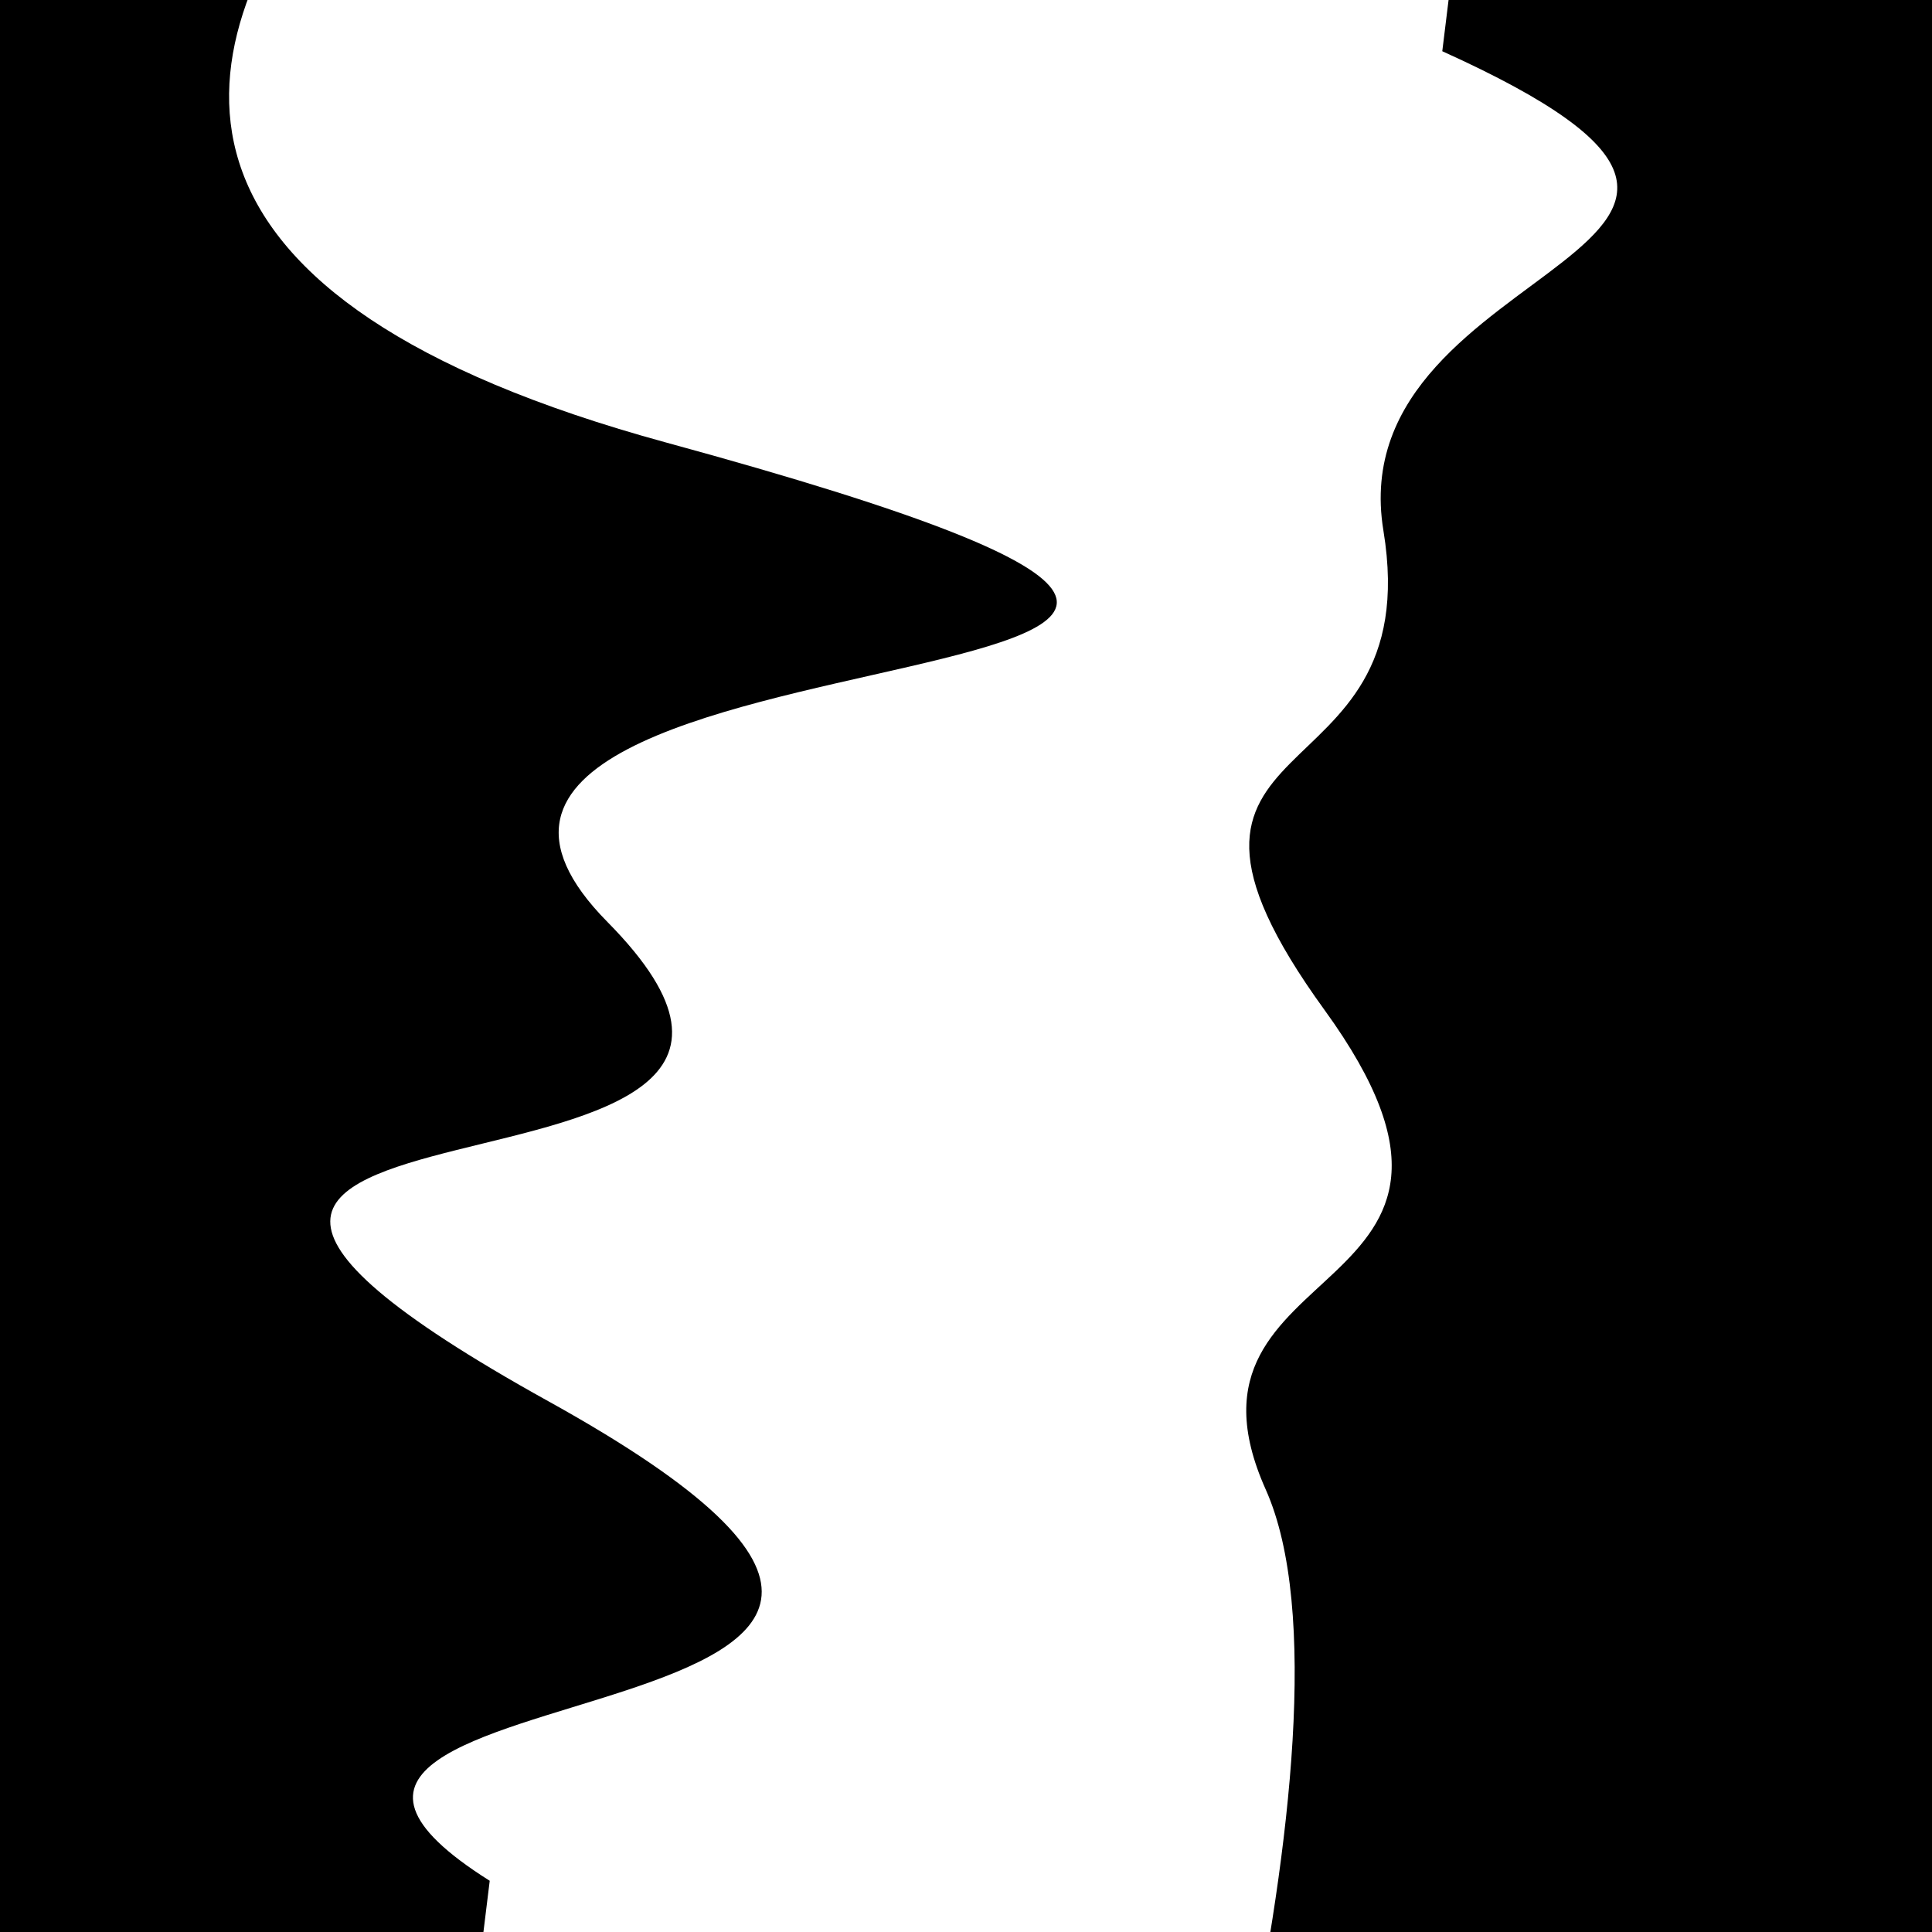
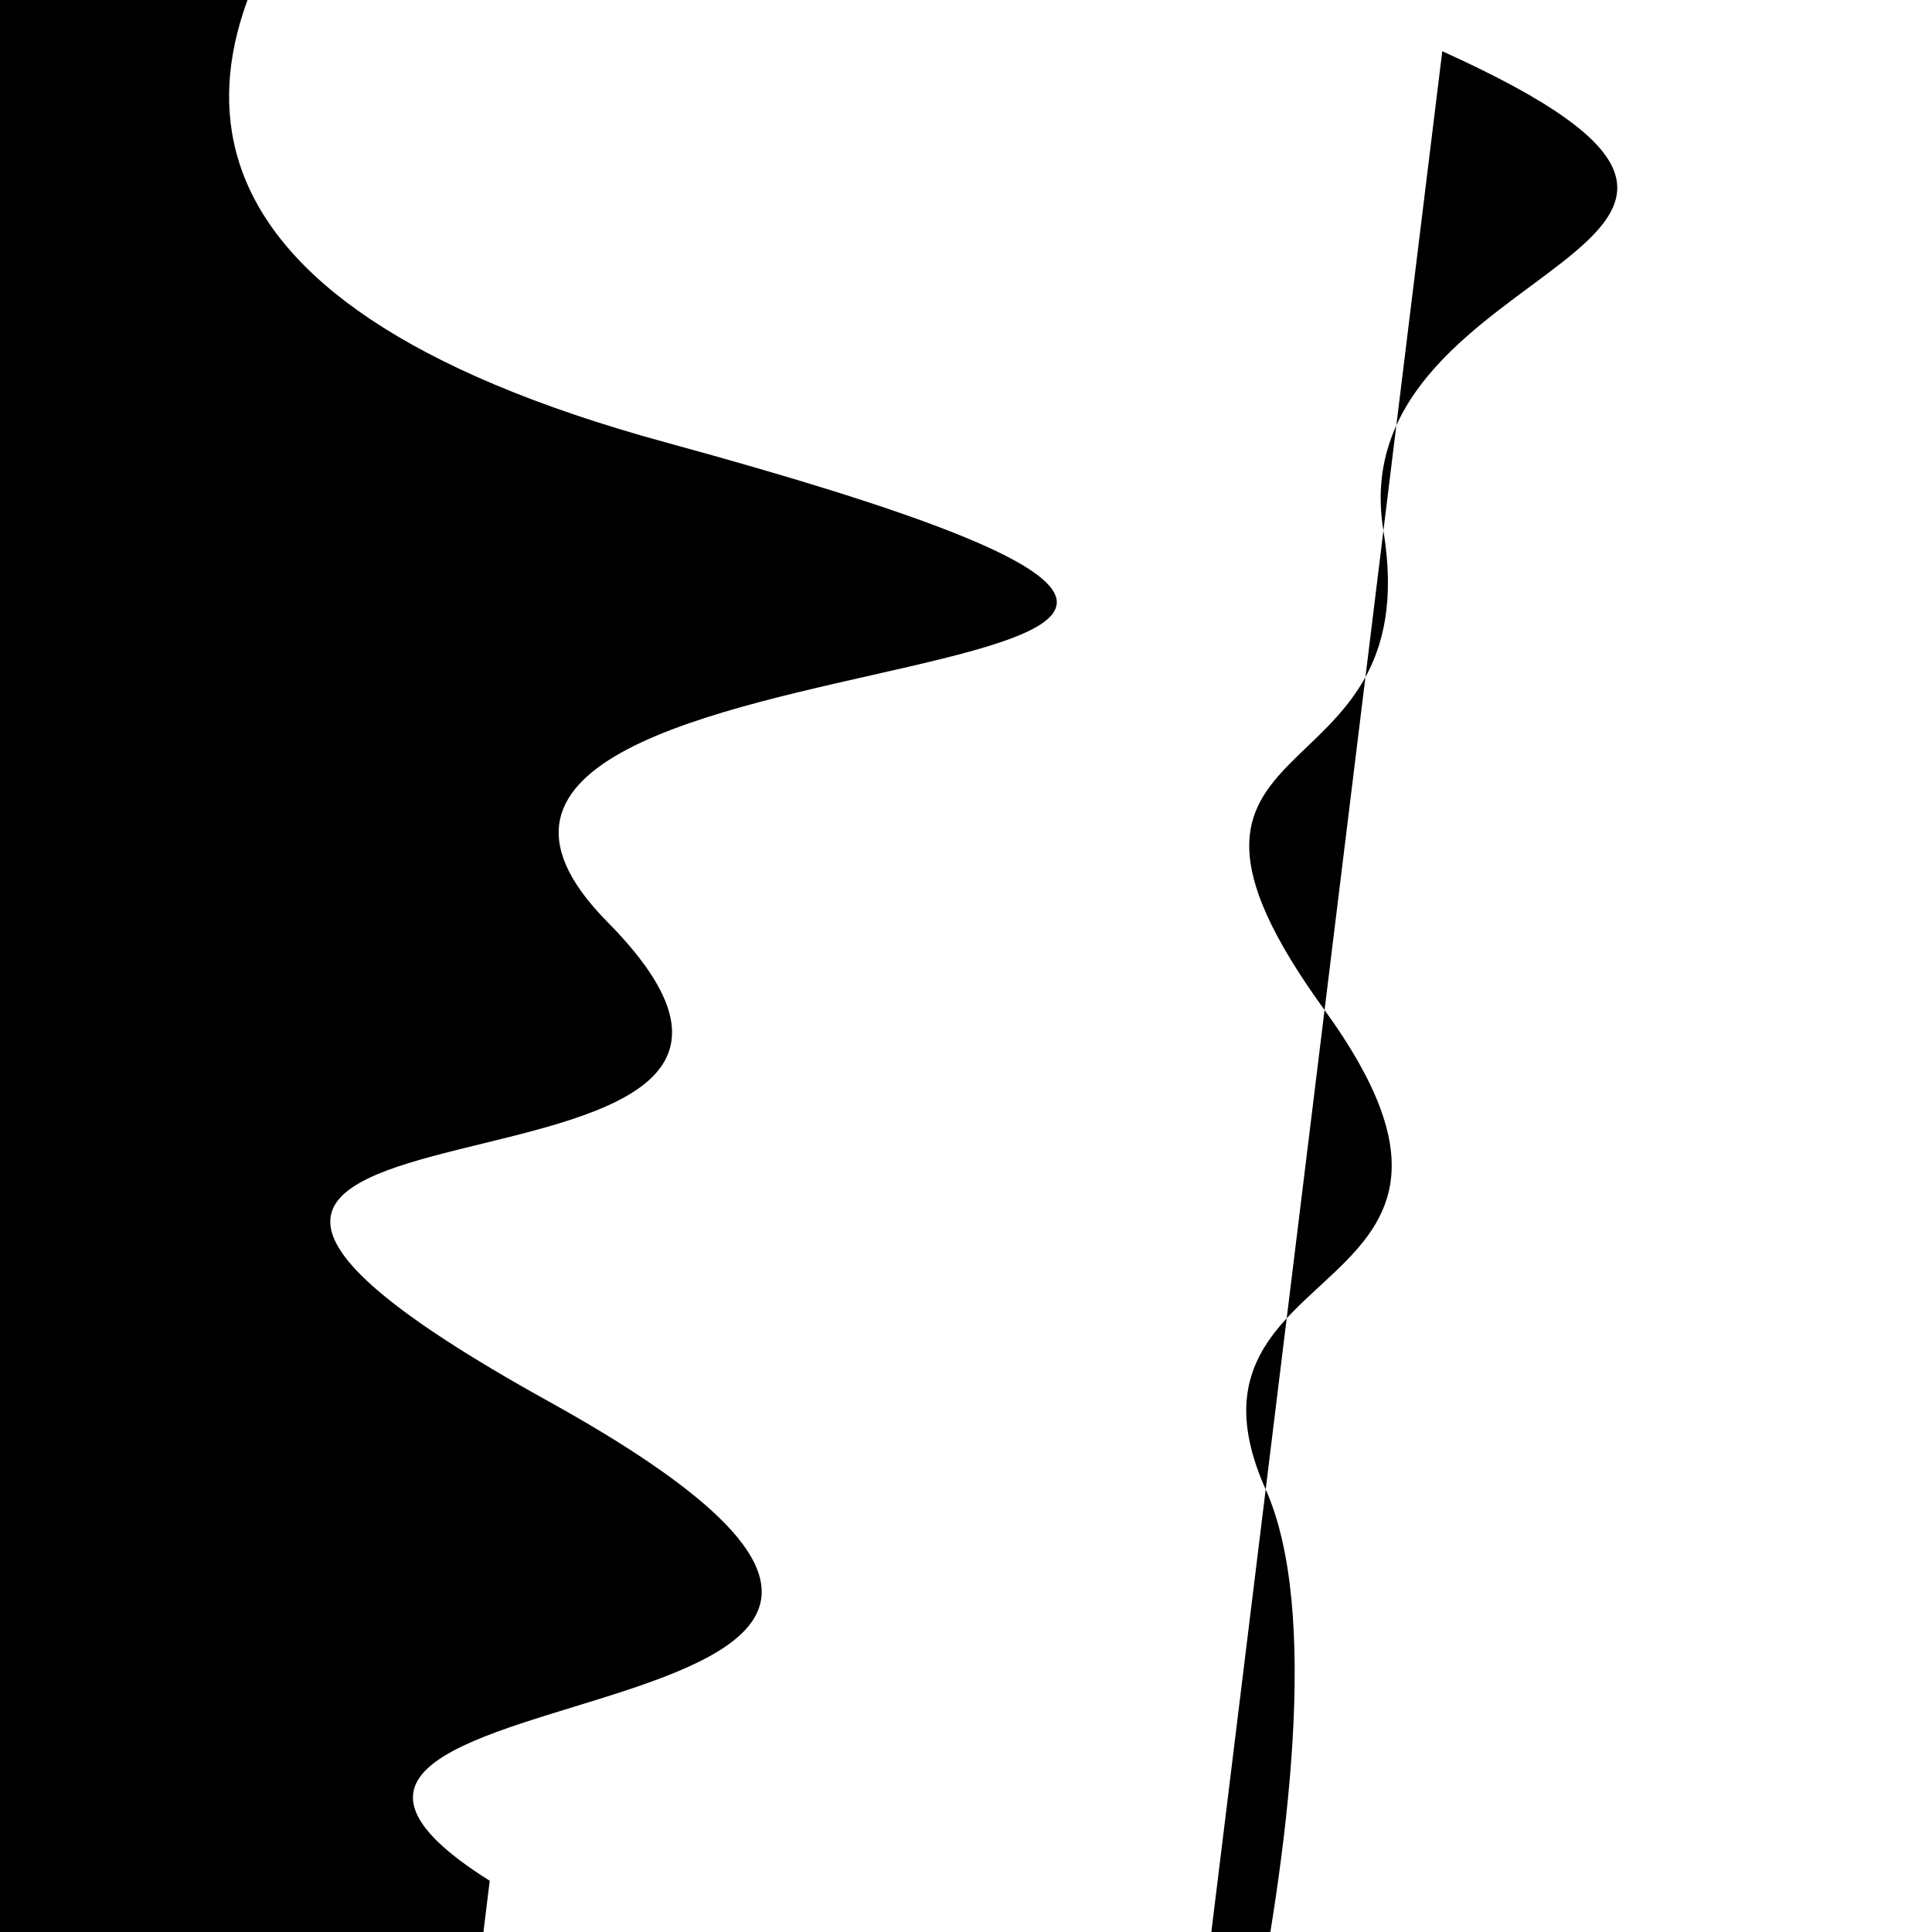
<svg xmlns="http://www.w3.org/2000/svg" viewBox="0 0 1000 1000" height="1000" width="1000">
-   <rect x="0" y="0" width="1000" height="1000" fill="#ffffff" />
  <g transform="rotate(97 500.0 500.0)">
    <path d="M -250.0 686.98 S  169.17 1243.57  250.00  686.98  352.17  873.79  500.00  686.98  606.57 1042.04  750.00  686.98  906.00  886.95 1000.00  686.98 h 110 V 2000 H -250.0 Z" fill="hsl(47.0, 20%, 27.586%)" />
  </g>
  <g transform="rotate(277 500.0 500.0)">
-     <path d="M -250.0 686.98 S  133.48  757.24  250.00  686.98  360.85  816.46  500.00  686.98  609.96  728.02  750.00  686.98  924.76  928.26 1000.00  686.98 h 110 V 2000 H -250.0 Z" fill="hsl(107.0, 20%, 42.586%)" />
+     <path d="M -250.0 686.98 S  133.48  757.24  250.00  686.98  360.85  816.46  500.00  686.98  609.96  728.02  750.00  686.98  924.76  928.26 1000.00  686.98 h 110 H -250.0 Z" fill="hsl(107.0, 20%, 42.586%)" />
  </g>
</svg>